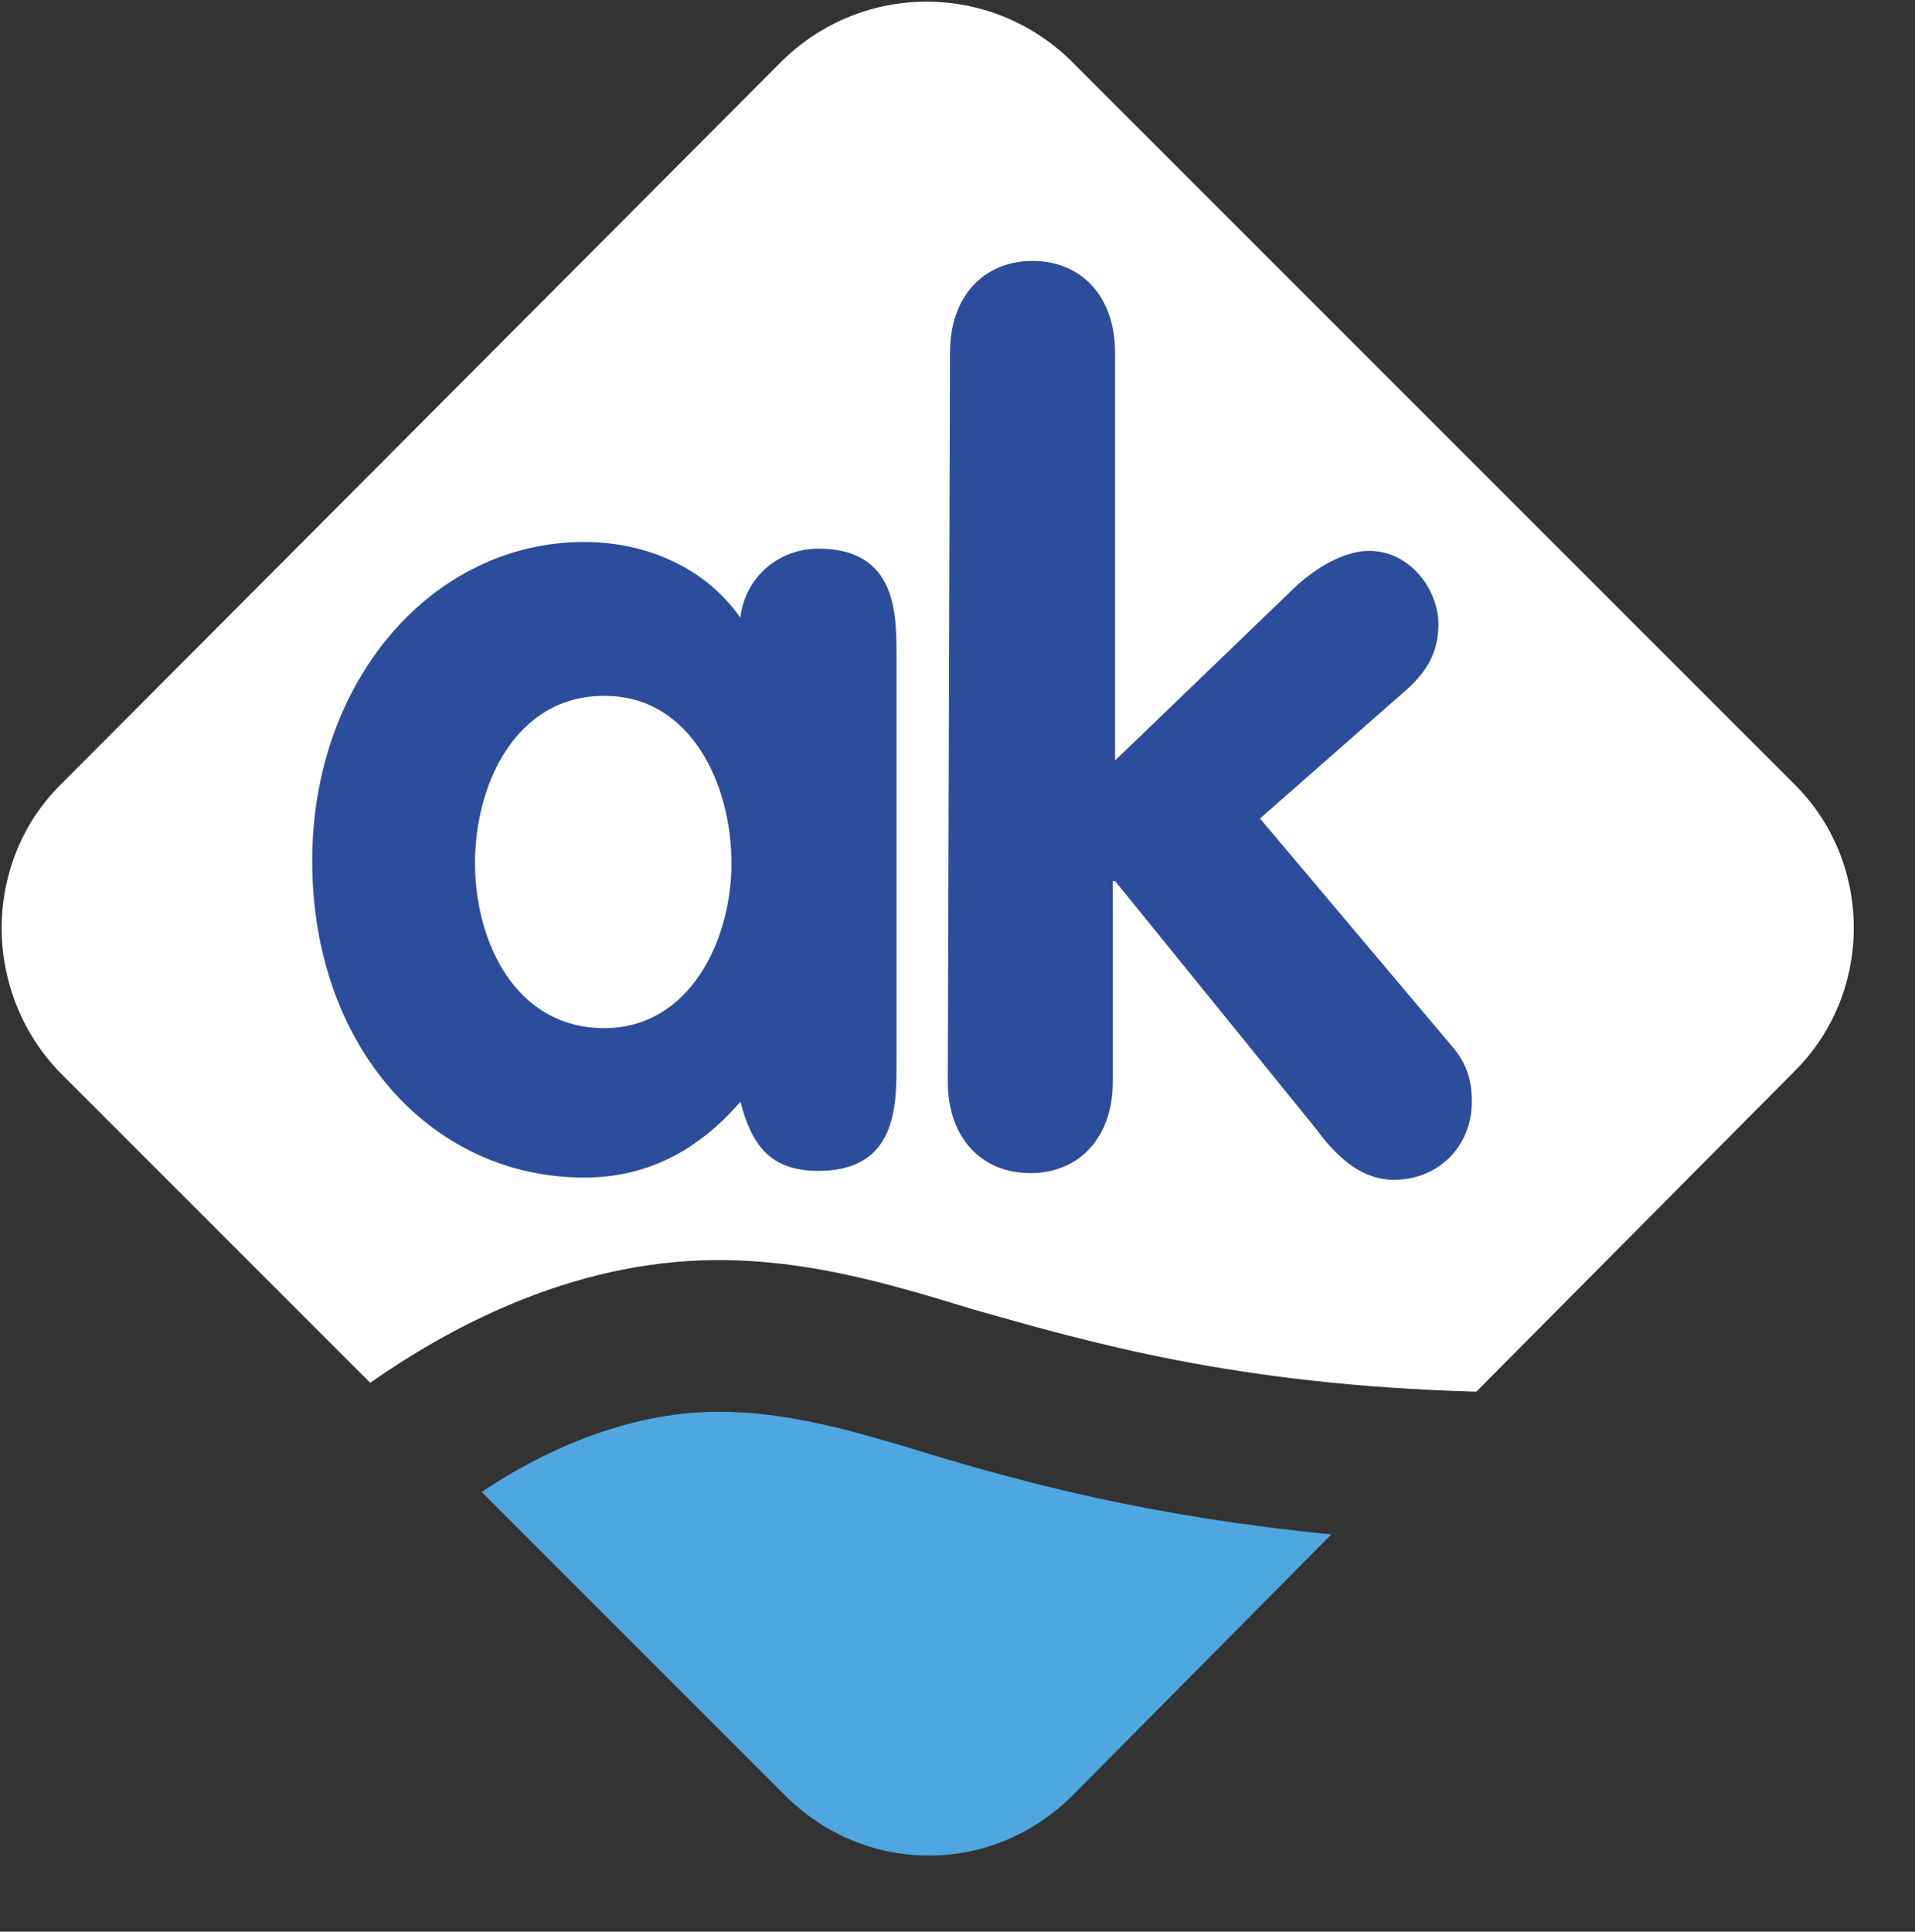
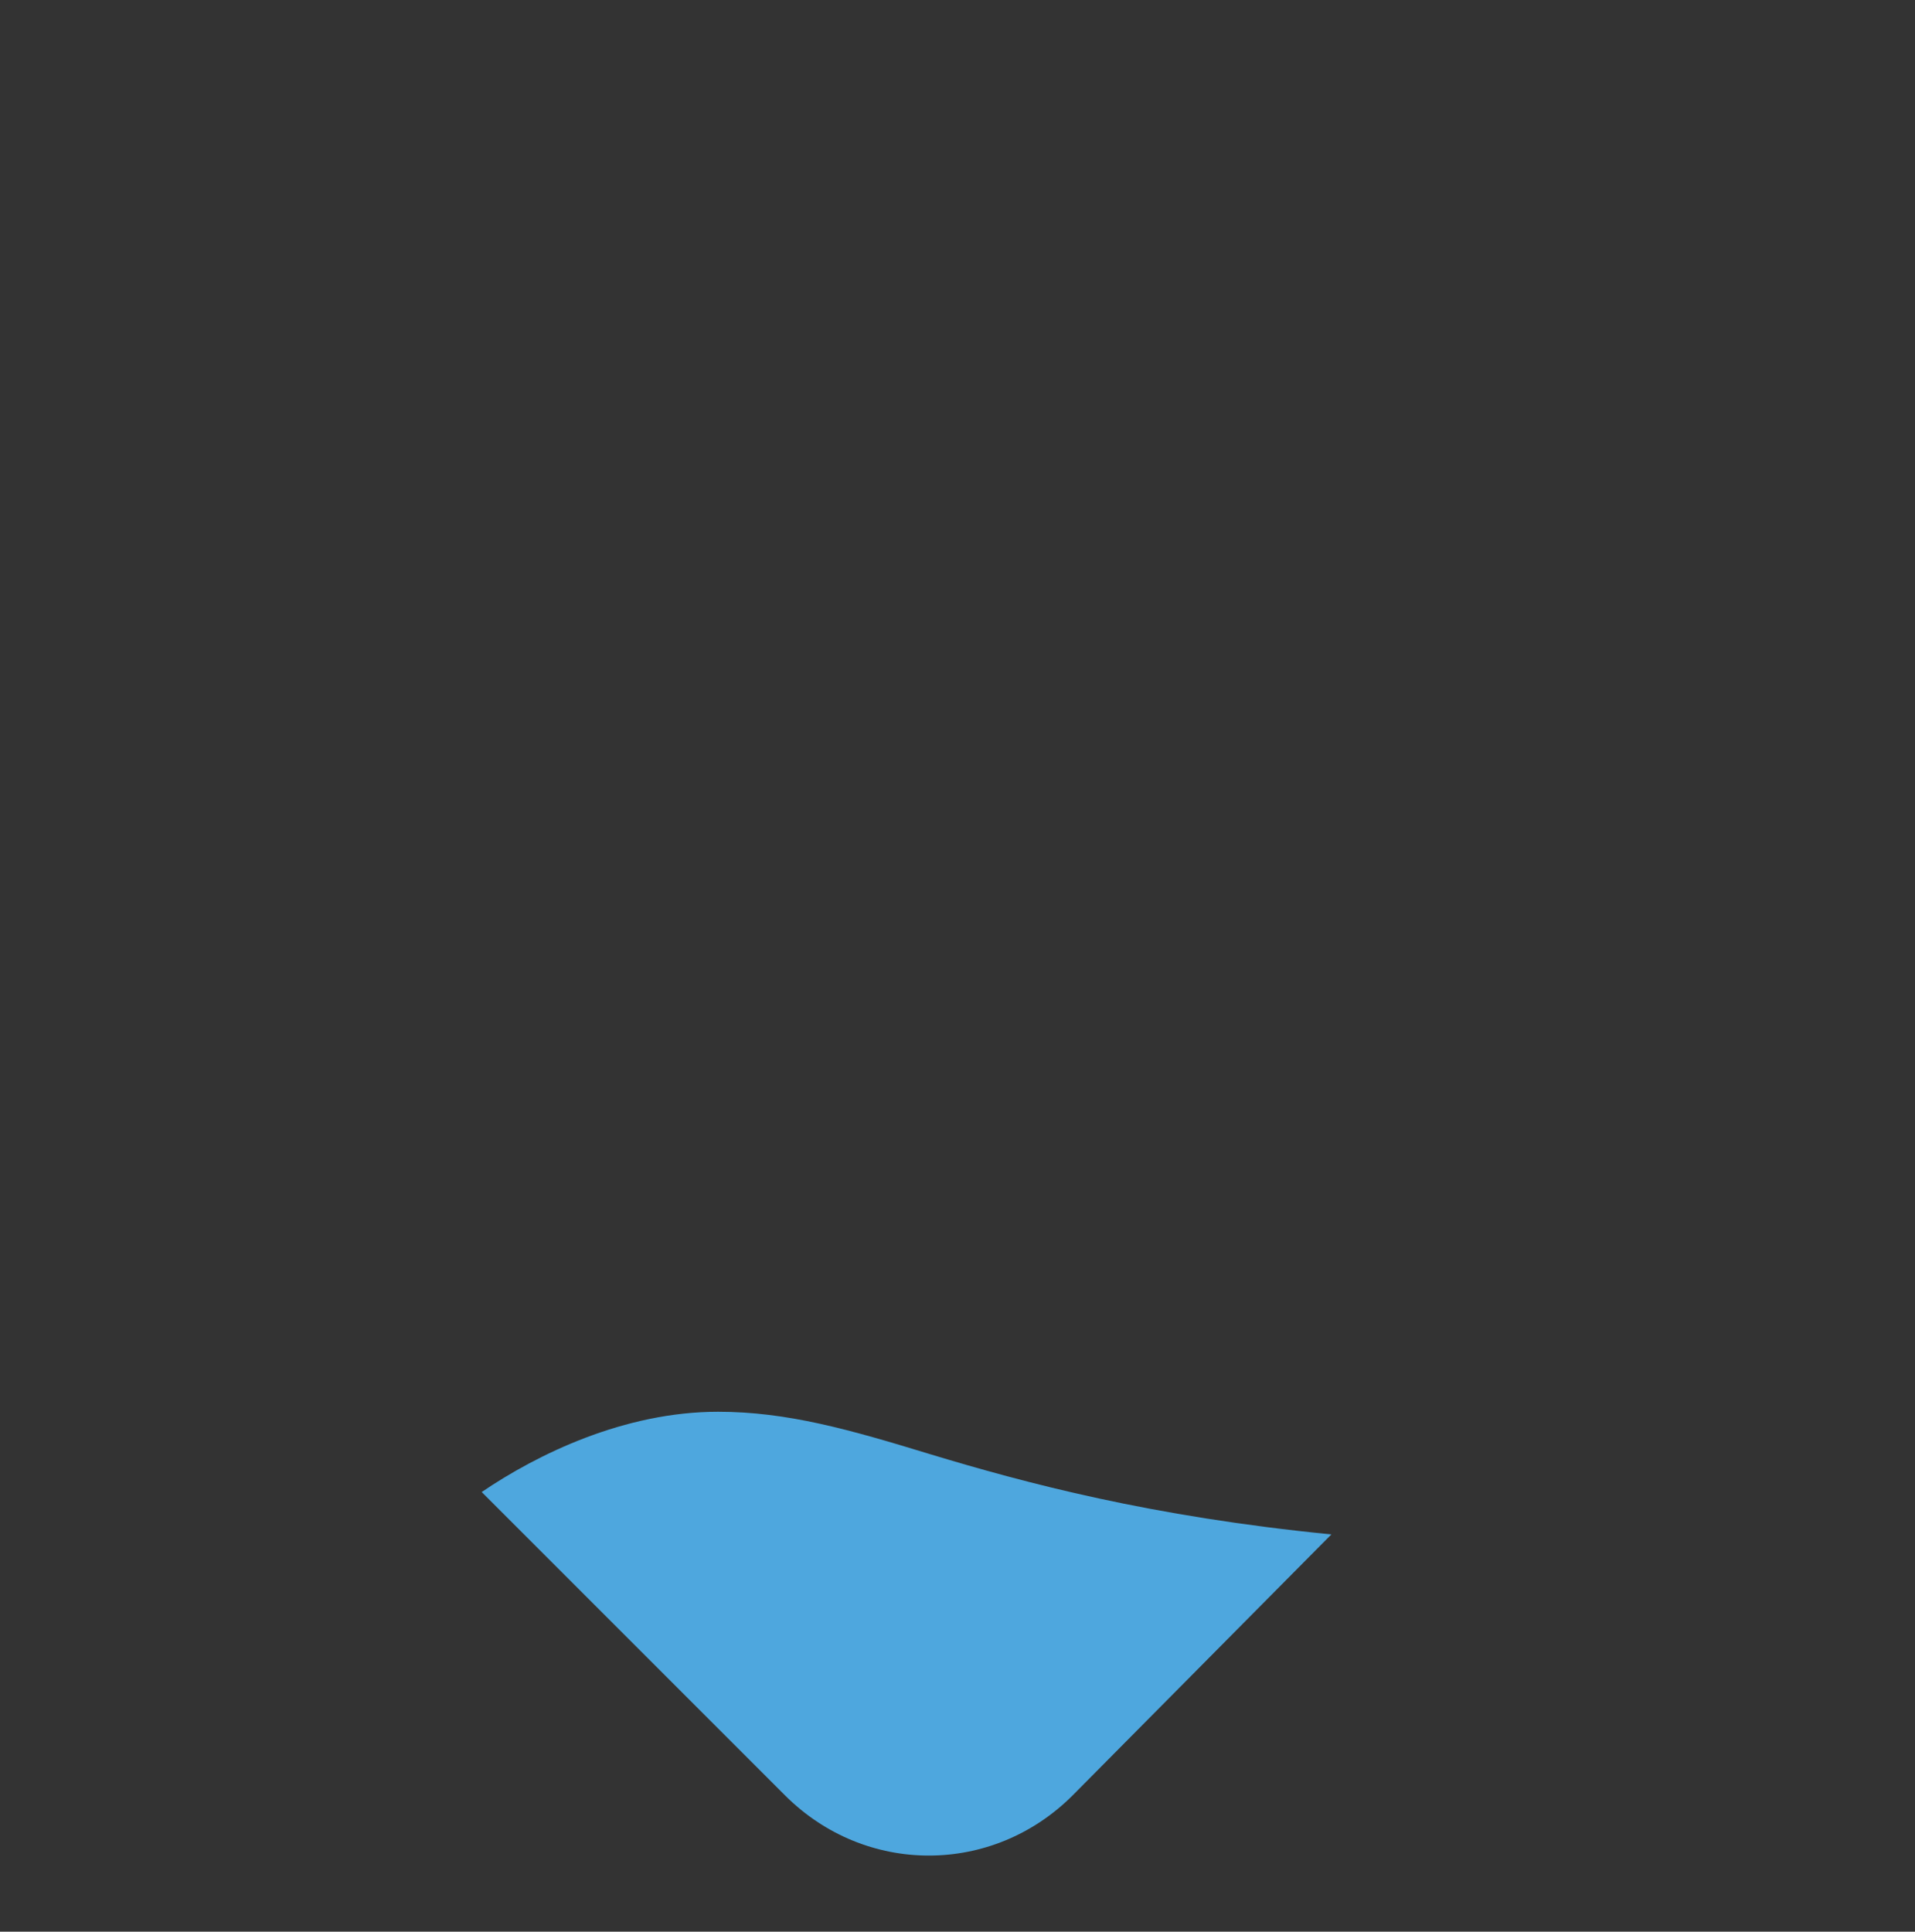
<svg xmlns="http://www.w3.org/2000/svg" viewBox="0 0 85.871 86.612" version="1.1" y="0" x="0" id="katman_2_00000046329153514717632900000005801669298539486364_" xml:space="preserve" style="max-height: 500px" width="85.871" height="86.612">
  <rect x="0" y="0" width="85.871" height="86.612" fill="#333333" stroke="none" />
  <style>.st0{fill:#fff}</style>
  <g id="katman_1">
-     <path class="st0" d="M80.5 35.2 48 2.7c-3.6-3.5-9.3-3.5-12.9 0L2.7 35.2c-3.5 3.5-3.5 9.3 0 12.9L16.6 62c3.3-2.3 8.9-5.5 15.6-5.5 4 0 7.5 1 11.4 2.2 5.3 1.5 11.8 3.4 22.6 3.7L80.5 48c3.5-3.5 3.5-9.3 0-12.8" />
-     <path style="fill:#2c4d9b" d="M40.2 47.7c0 1.9 0 4.8-3.5 4.8-2.2 0-3-1.2-3.5-3.1-1.9 2.2-4.2 3.4-7 3.4-6.9 0-12.2-5.9-12.2-14.2 0-8.1 5.4-14.3 12.2-14.3 2.7 0 5.4 1.1 7 3.4.2-1.8 1.7-3.1 3.5-3.1 3.5 0 3.5 2.9 3.5 4.8zm-13.1-1.6c3.8 0 5.7-3.9 5.7-7.4s-1.8-7.5-5.7-7.5c-4 0-5.8 4-5.8 7.5s1.8 7.4 5.8 7.4m15.5-30.3c0-2.5 1.5-4.1 3.7-4.1s3.7 1.6 3.7 4.1v18.3l8.1-7.8c1.2-1.1 2.4-1.6 3.3-1.6 1.8 0 3.1 1.7 3.1 3.3 0 1.1-.4 2-1.4 2.9l-6.6 5.8 8.6 10.2c.7.8.9 1.6.9 2.5 0 2-1.5 3.5-3.5 3.5-1.3 0-2.4-.8-3.5-2.3l-9-11.1h-.1v9c0 2.5-1.5 4.1-3.7 4.1s-3.7-1.6-3.7-4.1z" />
    <path style="fill:#4ea7de" d="M59.7 68.8c-8.1-.8-13.7-2.3-18-3.6-3.6-1.1-6.4-1.9-9.5-1.9-4.2 0-8.1 1.9-10.6 3.6l13.6 13.6c3.6 3.6 9.3 3.6 12.9 0z" />
    <path class="st0" d="M102.4 22.4h9.4l11.1 32.8h-8.4l-2.2-7h-10.8l-2.2 7h-7.8c-.1 0 10.9-32.8 10.9-32.8m4.7 6.8L103.3 42h7.2zm18.5-9.2h7.5v21l6.2-10.3h8.2L140 42l8.1 13.2H139l-5.9-12.1v12.1h-7.5zm65.1 34.3c-3.5 1-7.2 1.5-11.2 1.5-4.4 0-8.2-1.3-11.2-3.8-3.6-3-5.4-7.4-5.4-13.1s1.7-10.3 5.2-13.2c3.1-2.6 7.5-3.9 13.1-3.9q5.4 0 8.7 1.5l-.6 7.1c-2.1-1.4-4.5-2.1-7-2.1-3.4 0-6.1.8-8 2.5-2.2 1.8-3.4 4.5-3.4 8.2 0 3.2.9 5.7 2.7 7.6 1.7 1.8 4 2.8 6.9 2.8q1.65 0 2.7-.6v-6.5h-4.5v-6.2h12zm5.9-23.6h7.4v24.5h-7.4zm36.2 24.5H226v-4.4c-.5 1.4-1.4 2.5-2.8 3.5s-2.9 1.4-4.6 1.4c-3.1 0-5.6-1.3-7.4-3.9-1.7-2.5-2.5-5.6-2.5-9.4 0-3.3.8-6.1 2.4-8.5 1.8-2.6 4-3.9 6.9-3.9 3.3 0 5.8 1.2 7.4 3.7V20h7.5zm-12-5.9c1.3 0 2.3-.6 3.2-1.8s1.3-2.7 1.3-4.5c0-1.9-.4-3.4-1.2-4.6q-1.2-1.8-3.3-1.8c-2.1 0-2.5.6-3.3 1.8s-1.2 2.6-1.2 4.3q0 3 1.2 4.8c1.2 1.8 1.9 1.8 3.3 1.8m30.6 5.9c0-.3 0-1-.1-1.9-.1-.8-.1-1.5-.1-1.9h-.1c-1.6 3-3.9 4.4-6.8 4.4-2.3 0-4.2-.6-5.6-1.9-1.6-1.4-2.4-3.3-2.4-5.8q0-8.4 11.1-8.4c1.2 0 2.4.1 3.5.3 0-2.8-1.7-4.2-4.9-4.2q-3.9 0-6.9 1.8l-.1-5.7c2.5-1.2 5.4-1.7 8.6-1.7 3 0 5.4.8 7.2 2.3 2 1.8 3.1 4.4 3.1 7.9v9.1c0 2.3.1 4.2.4 5.8h-6.9zm-5.1-5c1.4 0 2.5-.6 3.4-1.8.8-1.1 1.2-2.5 1.2-4-1.9-.1-2.9-.1-3.1-.1-3 0-4.5 1.1-4.5 3.2 0 .8.3 1.5.9 2 .5.4 1.2.7 2.1.7" />
  </g>
</svg>